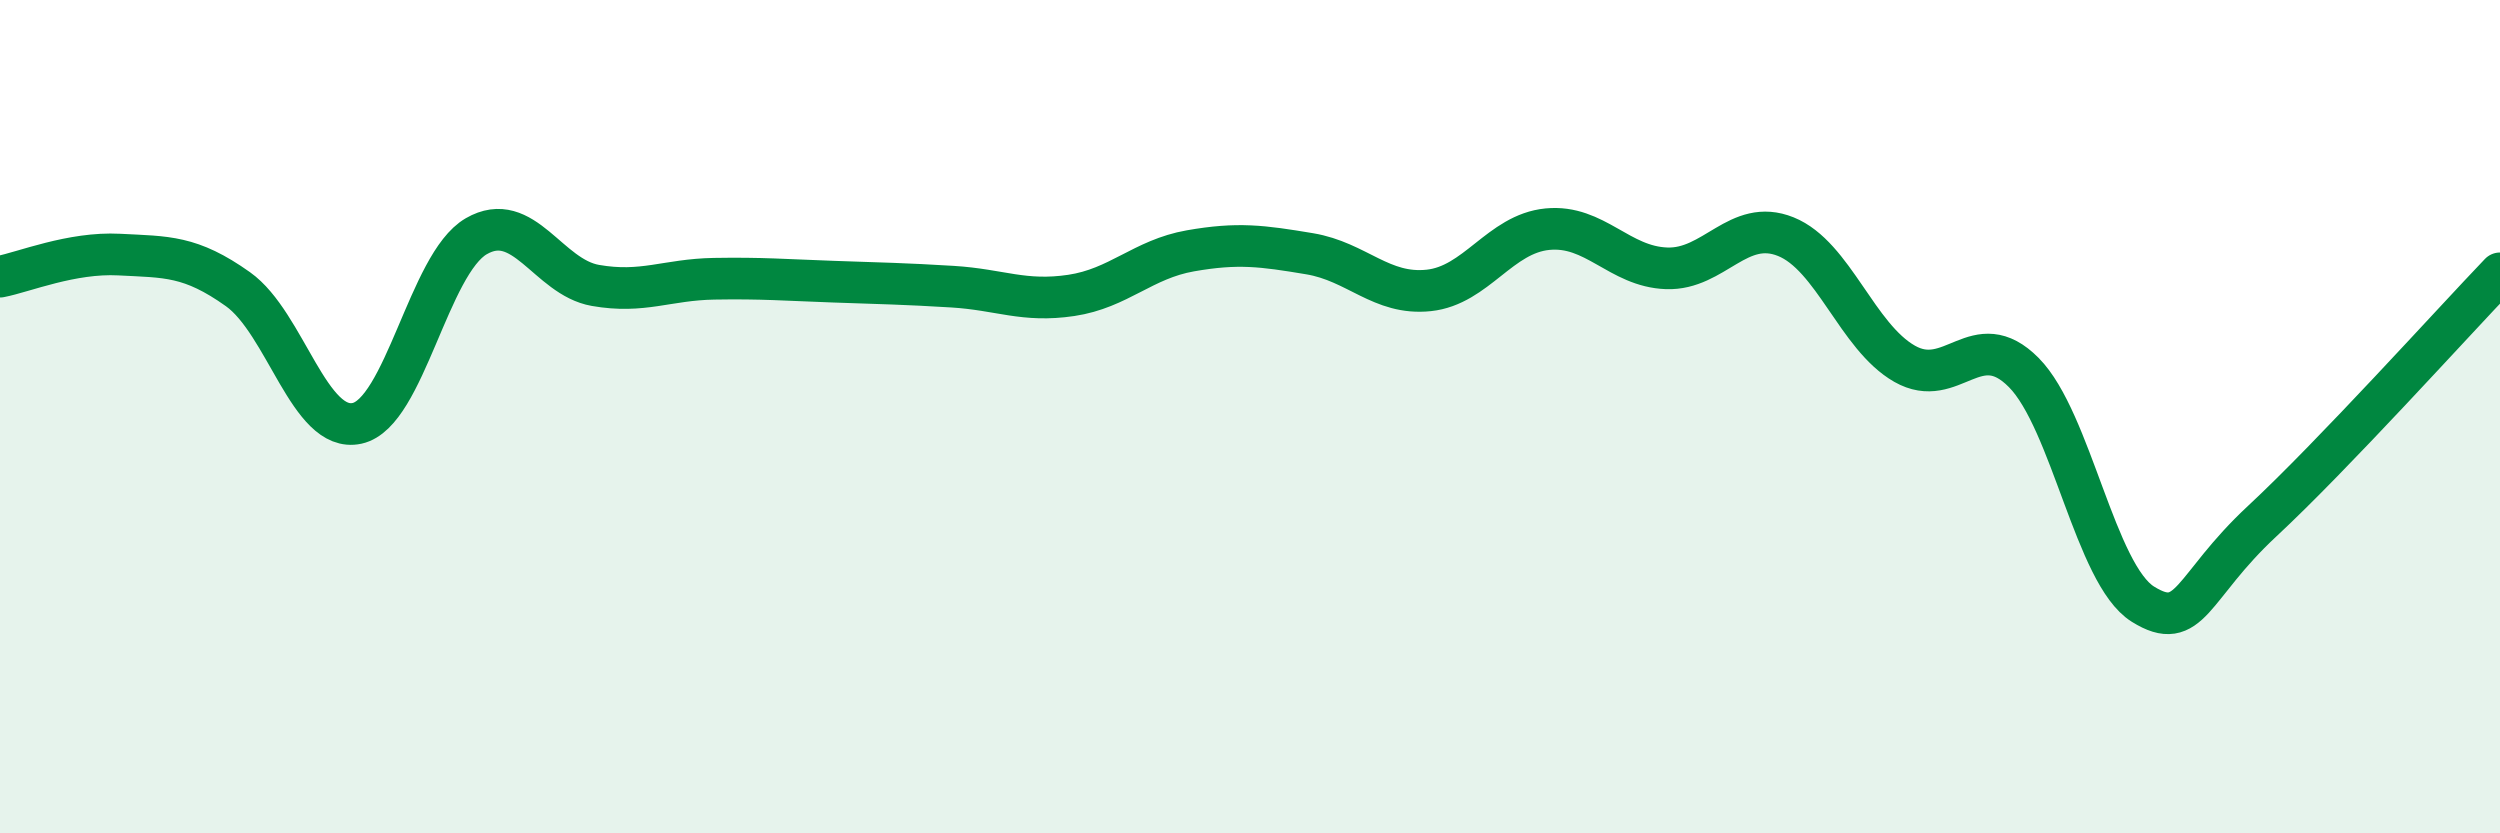
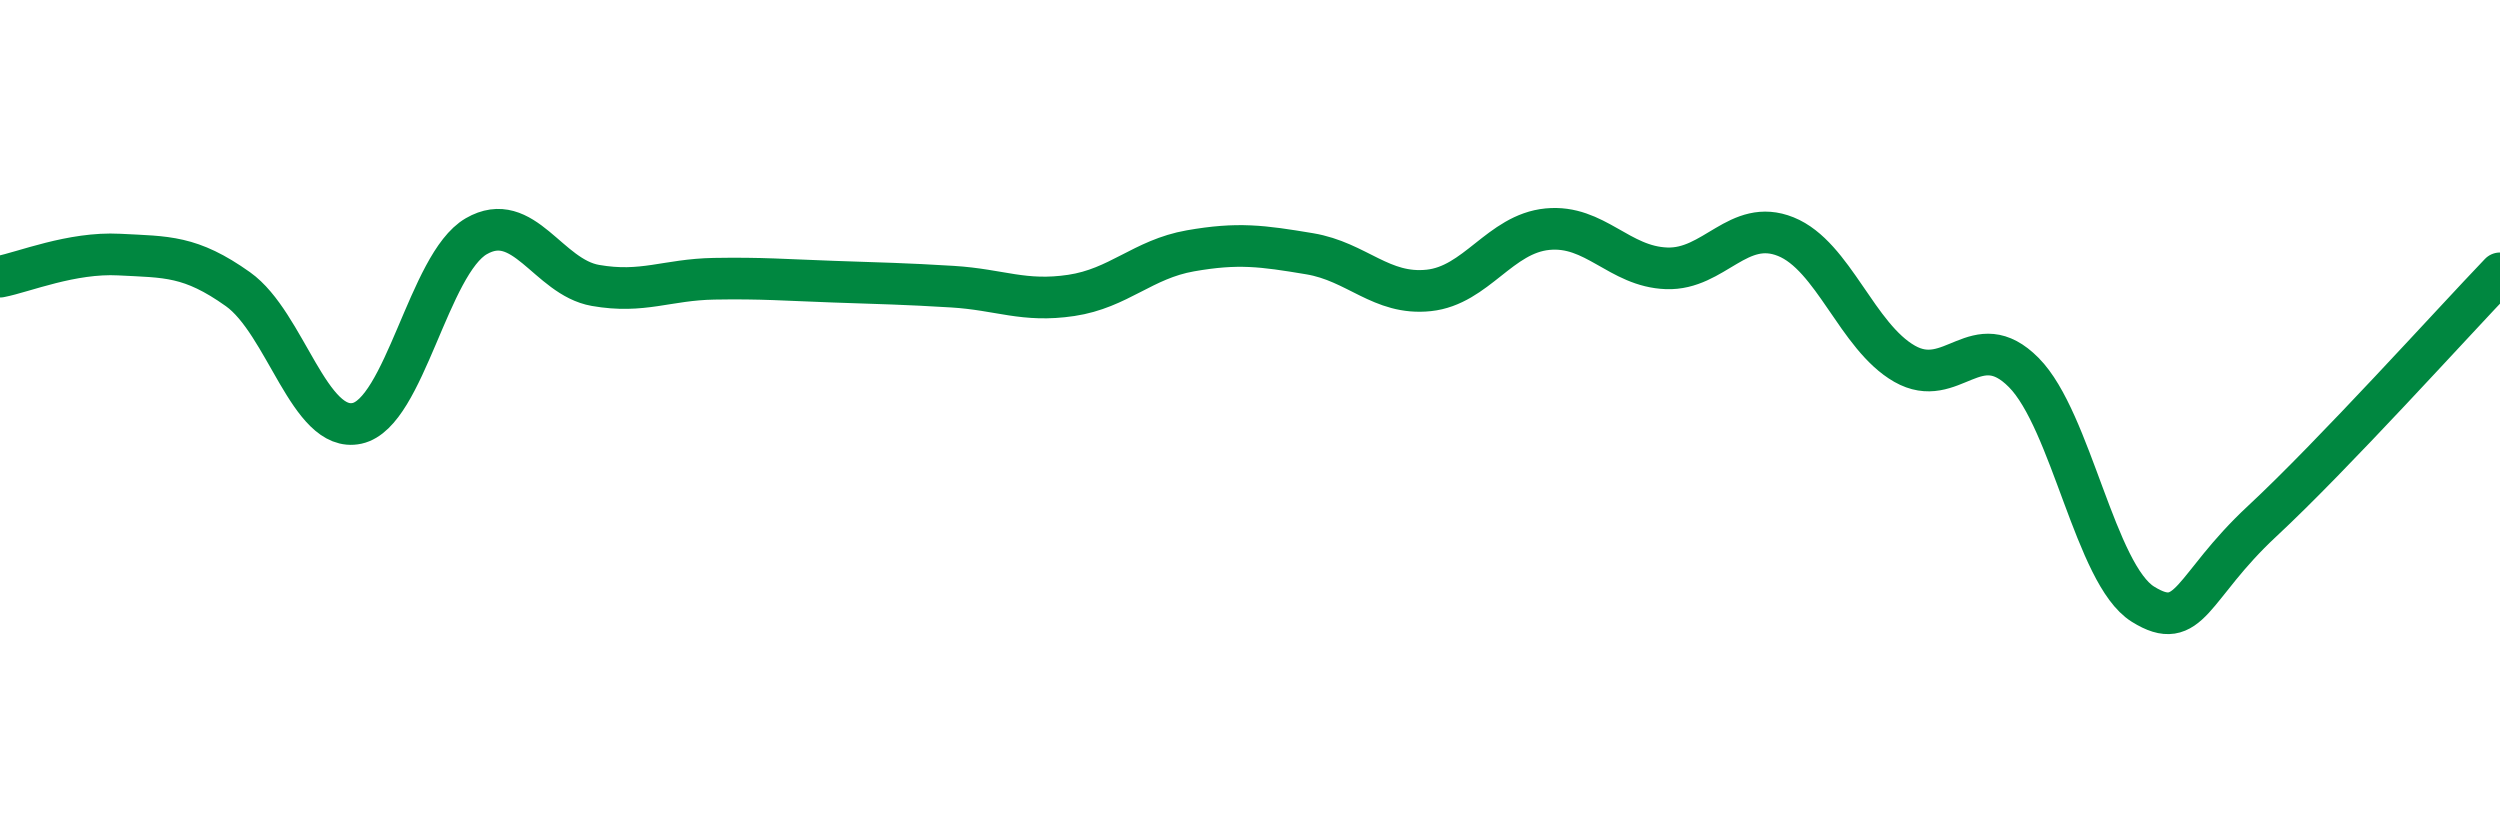
<svg xmlns="http://www.w3.org/2000/svg" width="60" height="20" viewBox="0 0 60 20">
-   <path d="M 0,6.64 C 0.57,6.53 1.72,6.05 2.86,6.11 C 4,6.17 4.57,6.13 5.71,6.94 C 6.85,7.75 7.43,10.41 8.57,10.16 C 9.71,9.91 10.29,6.33 11.43,5.67 C 12.57,5.01 13.15,6.65 14.29,6.85 C 15.43,7.05 16,6.71 17.14,6.69 C 18.28,6.67 18.86,6.72 20,6.76 C 21.14,6.8 21.72,6.81 22.86,6.88 C 24,6.95 24.57,7.26 25.71,7.09 C 26.85,6.92 27.43,6.22 28.57,6.02 C 29.71,5.82 30.29,5.9 31.43,6.09 C 32.57,6.28 33.15,7.09 34.29,6.97 C 35.43,6.85 36,5.61 37.14,5.5 C 38.28,5.39 38.86,6.4 40,6.44 C 41.14,6.48 41.72,5.22 42.86,5.68 C 44,6.14 44.57,8.08 45.71,8.73 C 46.85,9.38 47.43,7.79 48.57,8.94 C 49.71,10.09 50.29,13.79 51.43,14.5 C 52.57,15.21 52.58,14.1 54.29,12.51 C 56,10.92 58.86,7.75 60,6.56L60 20L0 20Z" fill="#008740" opacity="0.1" stroke-linecap="round" stroke-linejoin="round" />
  <path d="M 0,6.64 C 0.57,6.53 1.72,6.05 2.86,6.11 C 4,6.17 4.57,6.13 5.71,6.94 C 6.85,7.75 7.43,10.41 8.57,10.16 C 9.71,9.91 10.29,6.33 11.43,5.67 C 12.57,5.01 13.15,6.65 14.29,6.85 C 15.43,7.05 16,6.71 17.14,6.69 C 18.28,6.67 18.86,6.72 20,6.76 C 21.14,6.8 21.72,6.81 22.86,6.88 C 24,6.95 24.57,7.26 25.71,7.09 C 26.85,6.92 27.43,6.22 28.57,6.02 C 29.71,5.82 30.29,5.9 31.43,6.09 C 32.57,6.28 33.15,7.09 34.29,6.97 C 35.43,6.85 36,5.61 37.14,5.5 C 38.28,5.39 38.86,6.4 40,6.44 C 41.14,6.48 41.72,5.22 42.86,5.68 C 44,6.14 44.57,8.08 45.71,8.73 C 46.85,9.38 47.43,7.79 48.57,8.94 C 49.71,10.09 50.29,13.79 51.43,14.5 C 52.57,15.21 52.58,14.1 54.29,12.51 C 56,10.92 58.86,7.75 60,6.56" stroke="#008740" stroke-width="1" fill="none" stroke-linecap="round" stroke-linejoin="round" />
</svg>